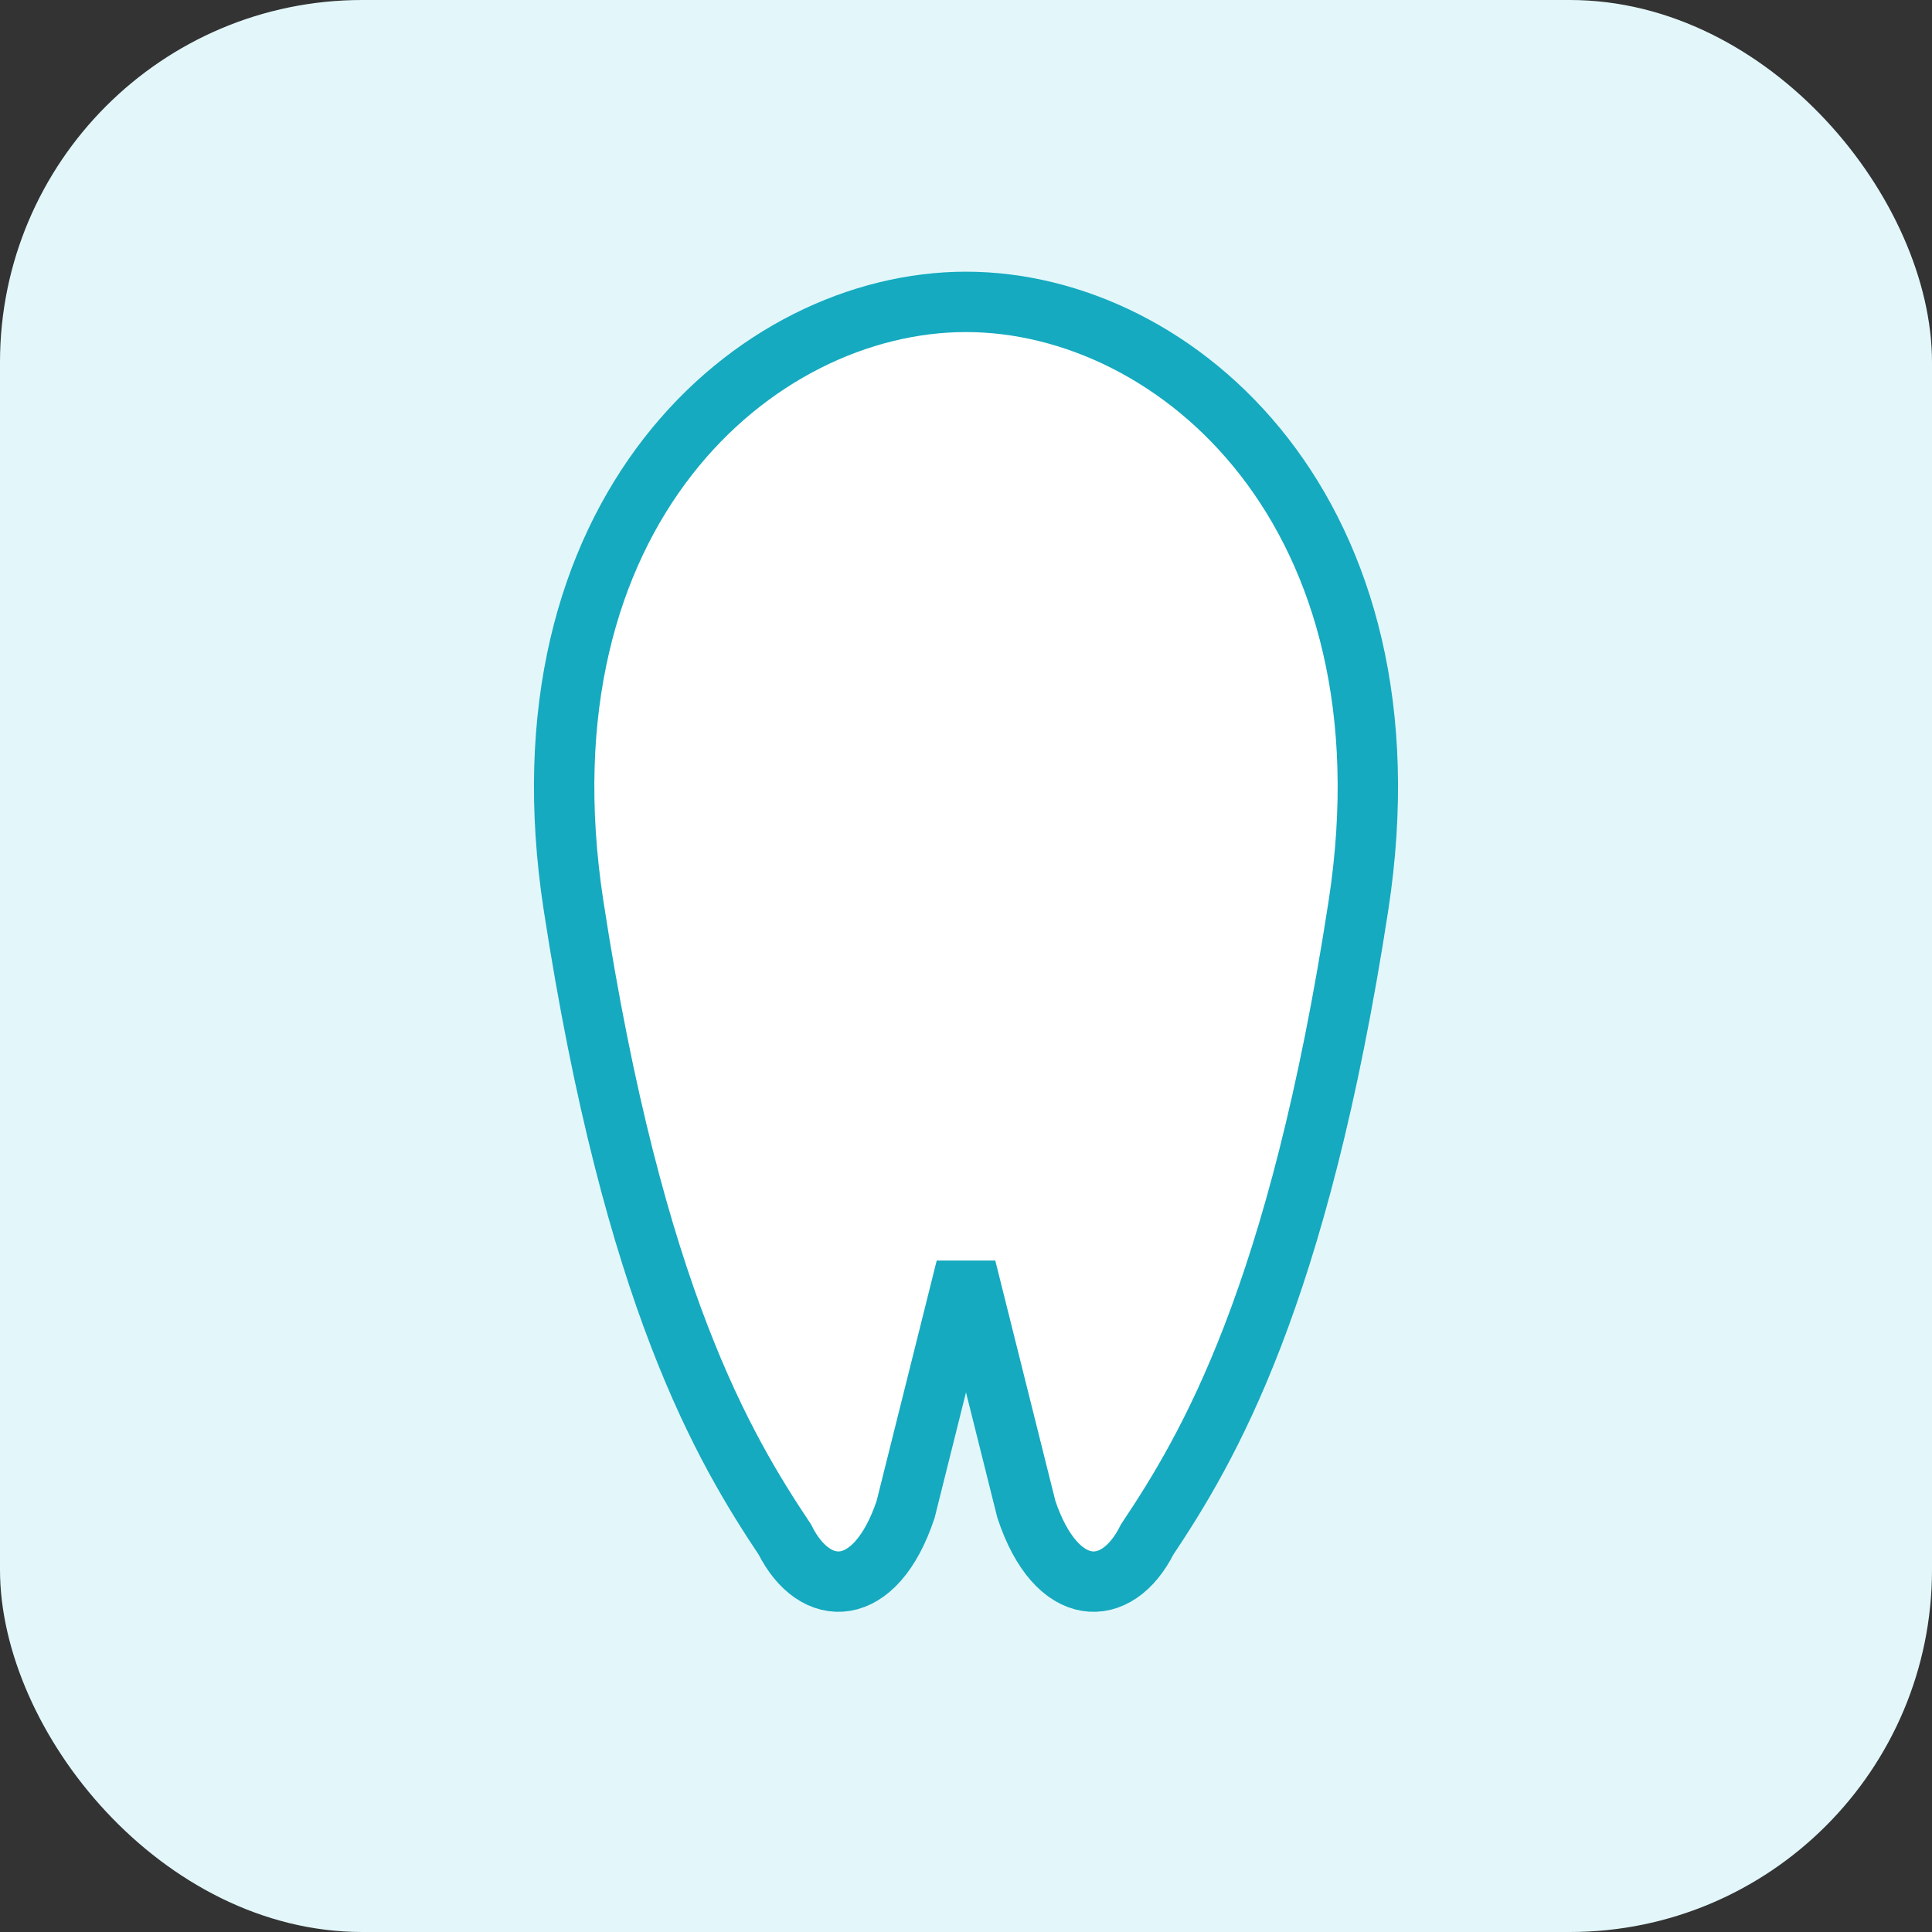
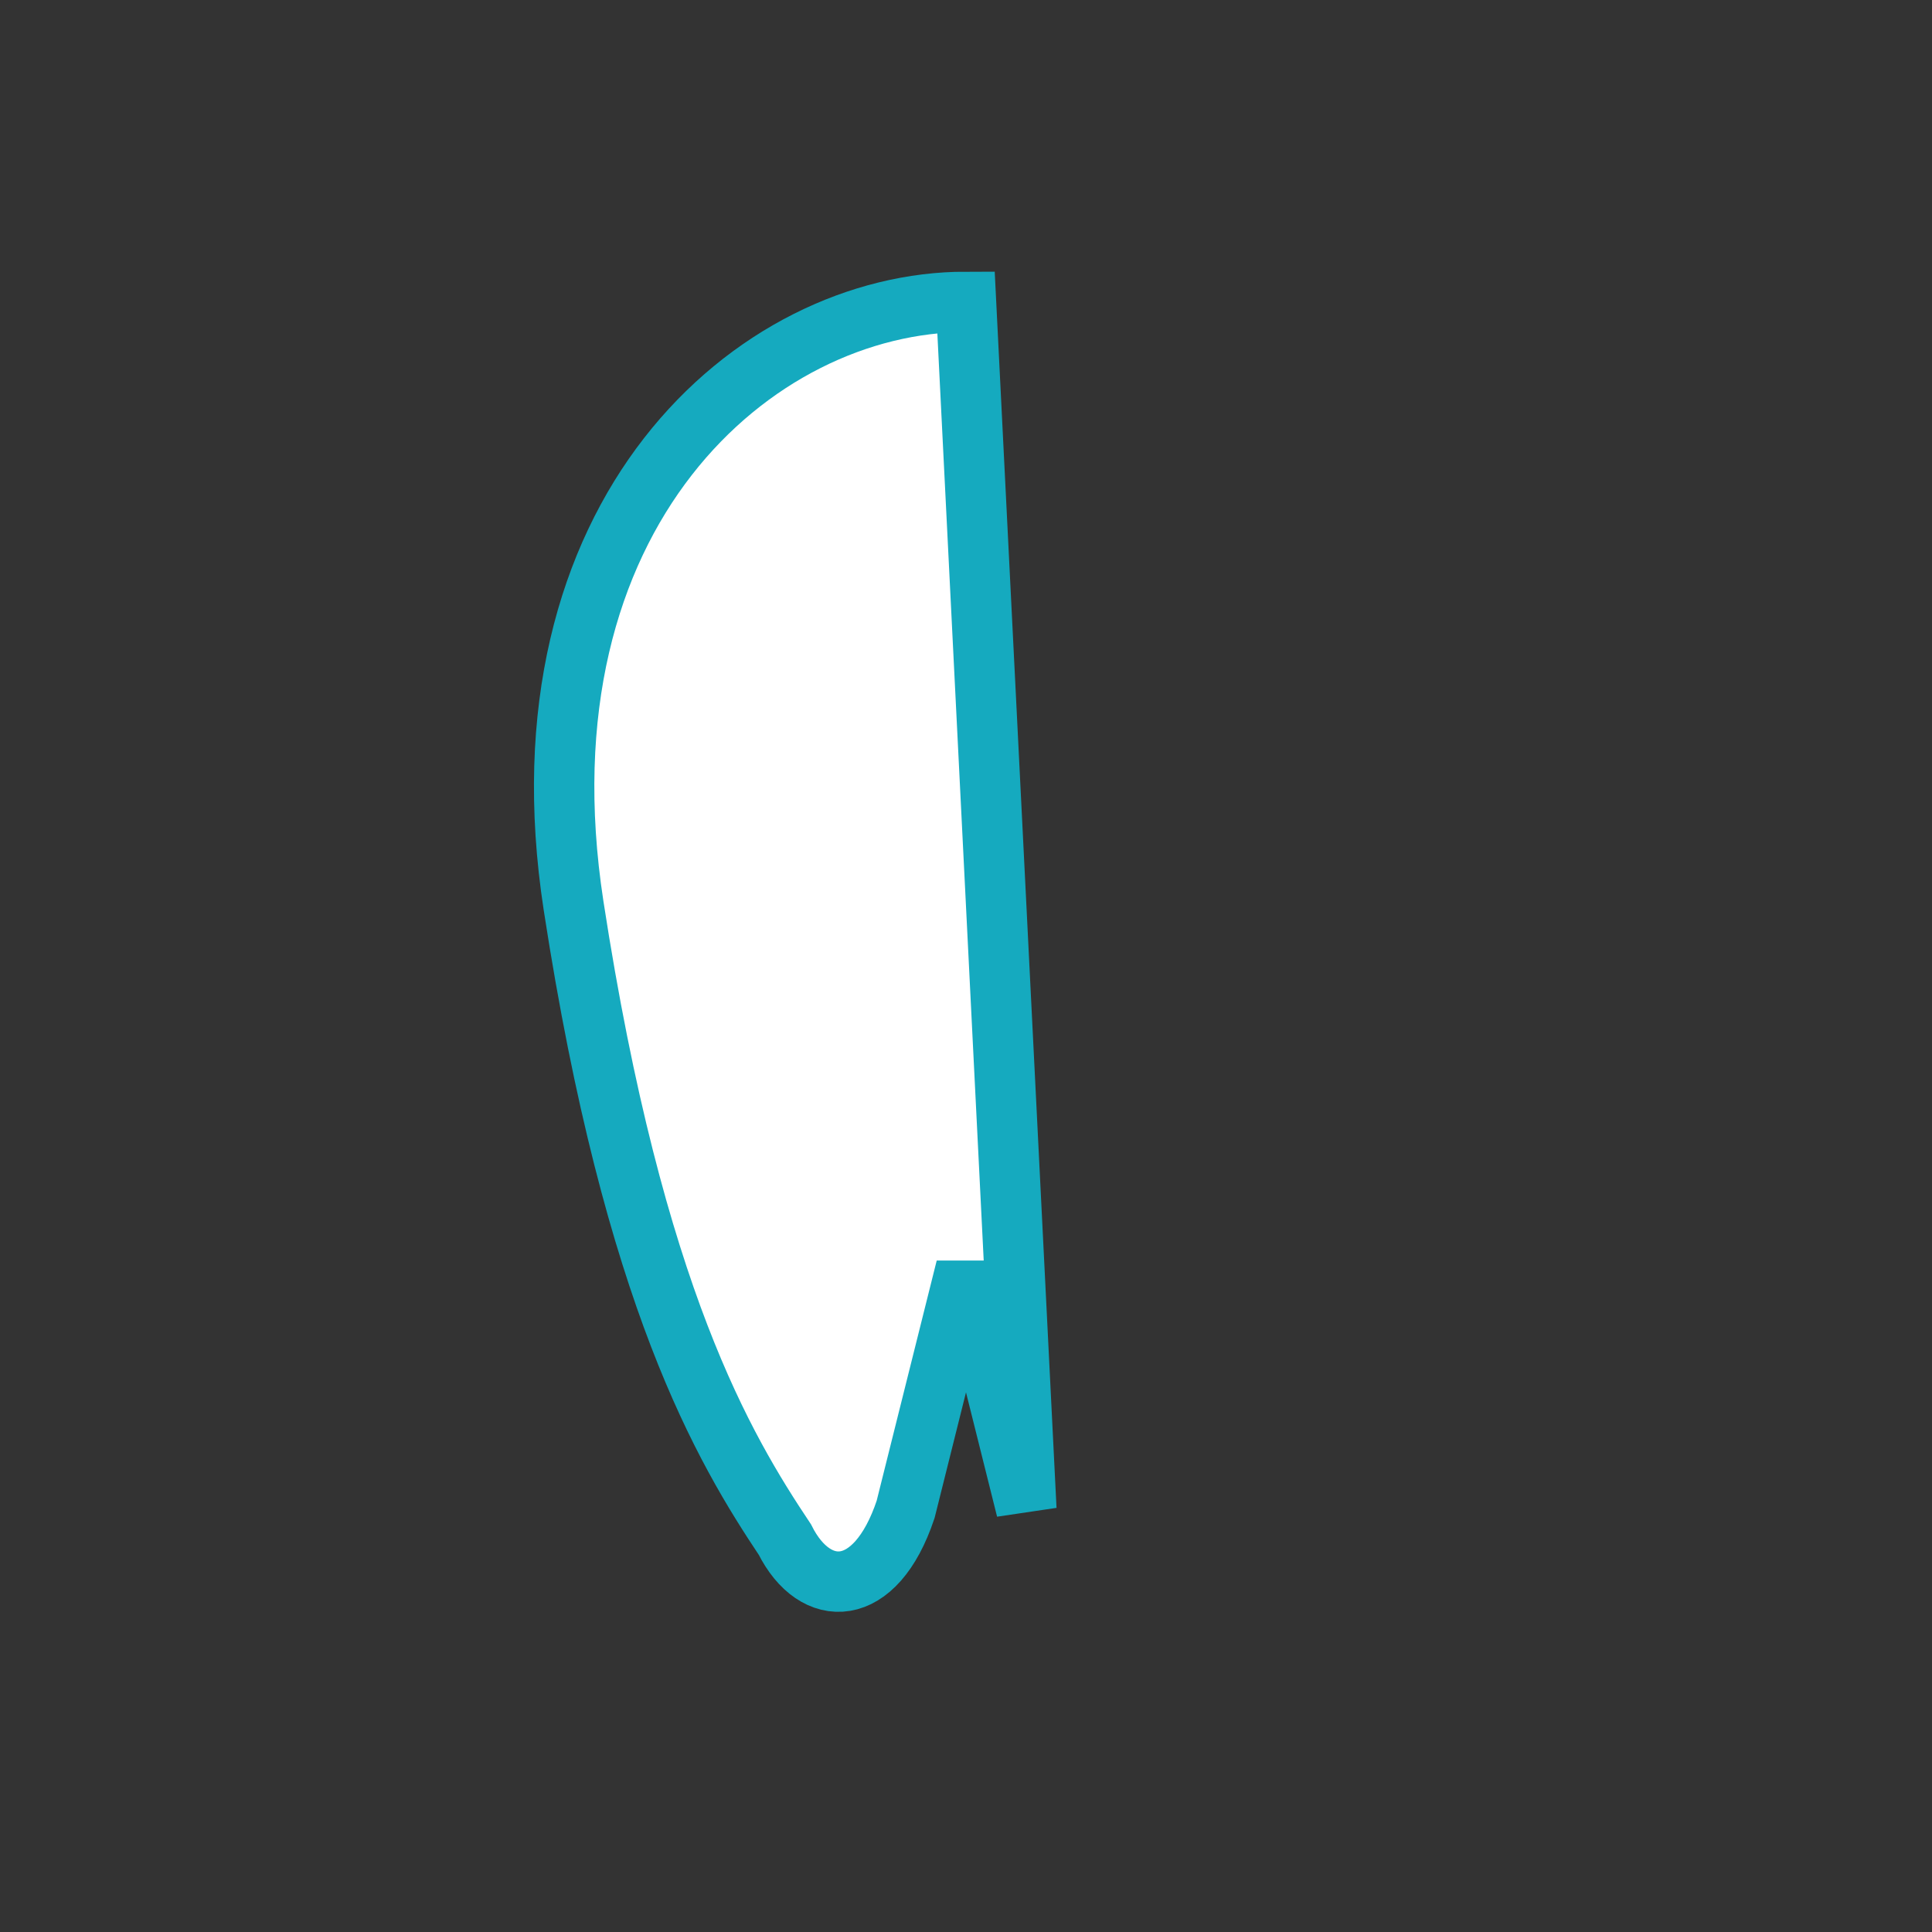
<svg xmlns="http://www.w3.org/2000/svg" viewBox="0 0 64 64">
  <rect x="0" y="0" width="64" height="64" fill="#333333" stroke="none" />
-   <rect width="64" height="64" rx="12" fill="#e3f7fb" />
-   <path d="M32 10c-7 0-15 7-13 20 2 13 5 18 7 21 1 2 3 2 4-1l2-8 2 8c1 3 3 3 4 1 2-3 5-8 7-21 2-13-6-20-13-20z" fill="#fff" stroke="#15aabf" stroke-width="2" />
+   <path d="M32 10c-7 0-15 7-13 20 2 13 5 18 7 21 1 2 3 2 4-1l2-8 2 8z" fill="#fff" stroke="#15aabf" stroke-width="2" />
</svg>